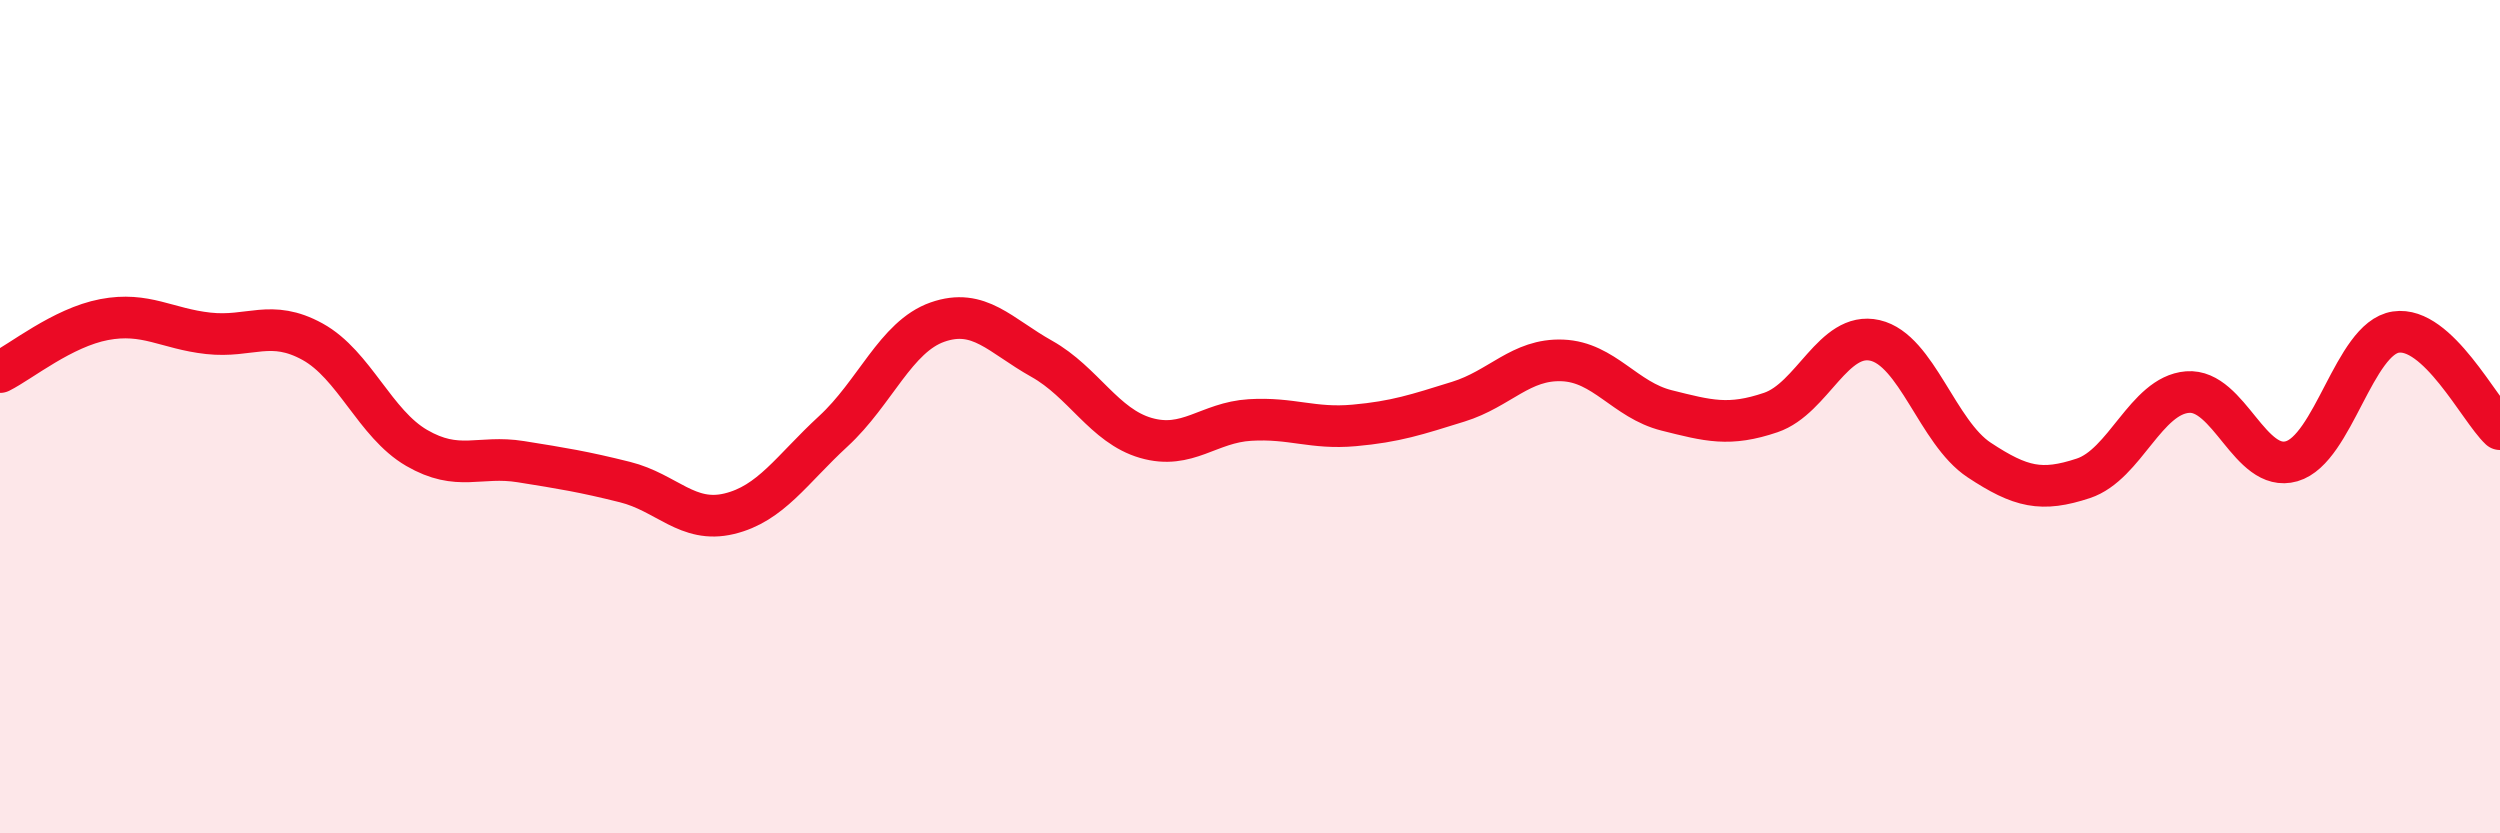
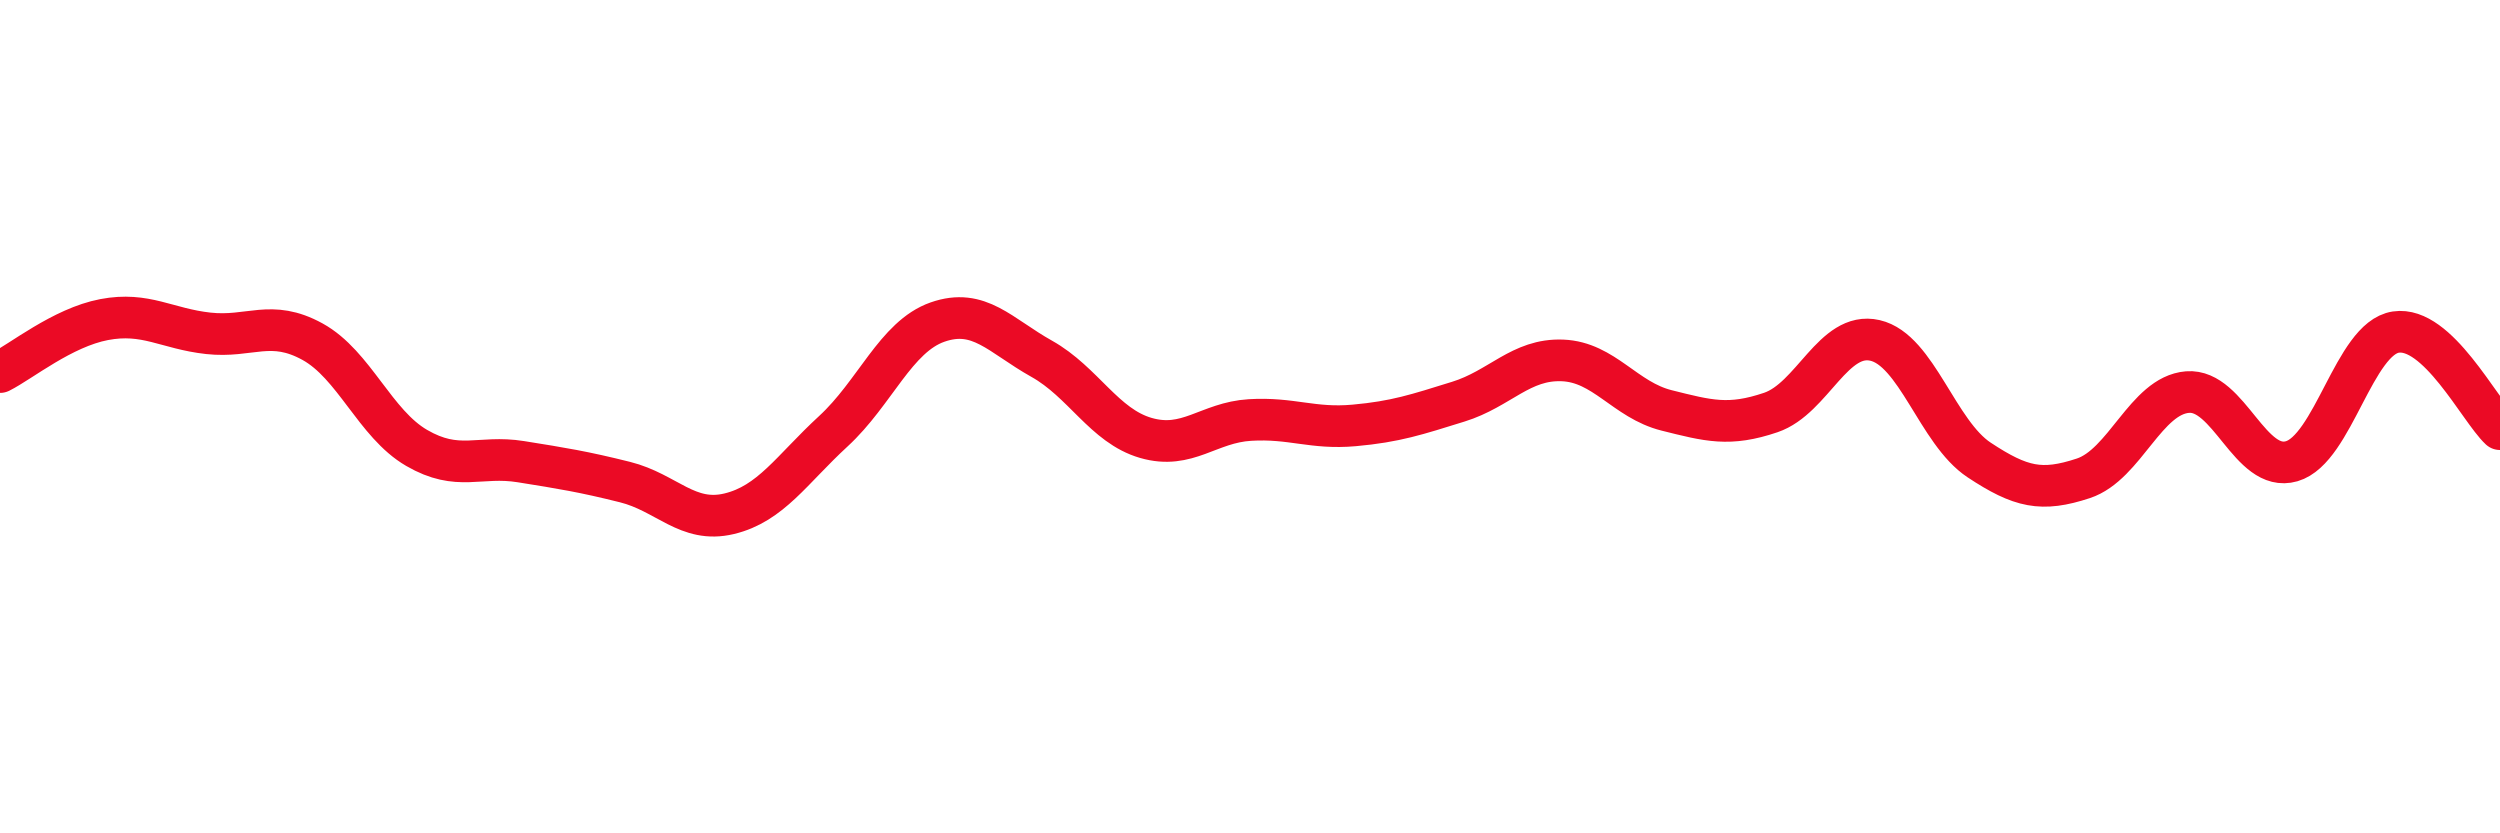
<svg xmlns="http://www.w3.org/2000/svg" width="60" height="20" viewBox="0 0 60 20">
-   <path d="M 0,8.93 C 0.5,8.68 1.5,7.86 2.5,7.67 C 3.5,7.48 4,7.89 5,8 C 6,8.11 6.5,7.65 7.5,8.2 C 8.5,8.75 9,10.17 10,10.75 C 11,11.33 11.5,10.92 12.5,11.08 C 13.5,11.24 14,11.32 15,11.57 C 16,11.82 16.5,12.57 17.5,12.33 C 18.5,12.09 19,11.27 20,10.35 C 21,9.43 21.5,8.08 22.5,7.73 C 23.5,7.38 24,8.05 25,8.61 C 26,9.17 26.5,10.22 27.5,10.51 C 28.5,10.8 29,10.14 30,10.08 C 31,10.02 31.5,10.3 32.5,10.21 C 33.5,10.12 34,9.95 35,9.64 C 36,9.33 36.5,8.61 37.5,8.65 C 38.5,8.69 39,9.6 40,9.85 C 41,10.1 41.5,10.24 42.5,9.9 C 43.5,9.56 44,7.94 45,8.17 C 46,8.4 46.5,10.38 47.5,11.04 C 48.5,11.7 49,11.81 50,11.48 C 51,11.15 51.5,9.49 52.5,9.41 C 53.5,9.33 54,11.36 55,11.07 C 56,10.78 56.5,8.12 57.5,7.97 C 58.5,7.82 59.5,9.83 60,10.3L60 20L0 20Z" fill="#EB0A25" opacity="0.1" stroke-linecap="round" stroke-linejoin="round" />
  <path d="M 0,8.93 C 0.5,8.68 1.5,7.86 2.5,7.67 C 3.5,7.48 4,7.89 5,8 C 6,8.11 6.5,7.65 7.5,8.2 C 8.5,8.75 9,10.17 10,10.75 C 11,11.33 11.5,10.92 12.5,11.08 C 13.5,11.24 14,11.32 15,11.57 C 16,11.82 16.5,12.57 17.5,12.33 C 18.5,12.09 19,11.27 20,10.35 C 21,9.43 21.5,8.08 22.5,7.73 C 23.5,7.38 24,8.05 25,8.61 C 26,9.17 26.5,10.22 27.5,10.51 C 28.5,10.8 29,10.14 30,10.08 C 31,10.02 31.5,10.3 32.5,10.21 C 33.5,10.12 34,9.95 35,9.64 C 36,9.33 36.5,8.61 37.5,8.65 C 38.5,8.69 39,9.6 40,9.85 C 41,10.1 41.5,10.24 42.5,9.9 C 43.5,9.56 44,7.94 45,8.17 C 46,8.4 46.5,10.38 47.5,11.04 C 48.5,11.7 49,11.81 50,11.48 C 51,11.15 51.5,9.49 52.5,9.41 C 53.5,9.33 54,11.36 55,11.07 C 56,10.78 56.5,8.12 57.5,7.97 C 58.5,7.82 59.5,9.83 60,10.3" stroke="#EB0A25" stroke-width="1" fill="none" stroke-linecap="round" stroke-linejoin="round" />
</svg>